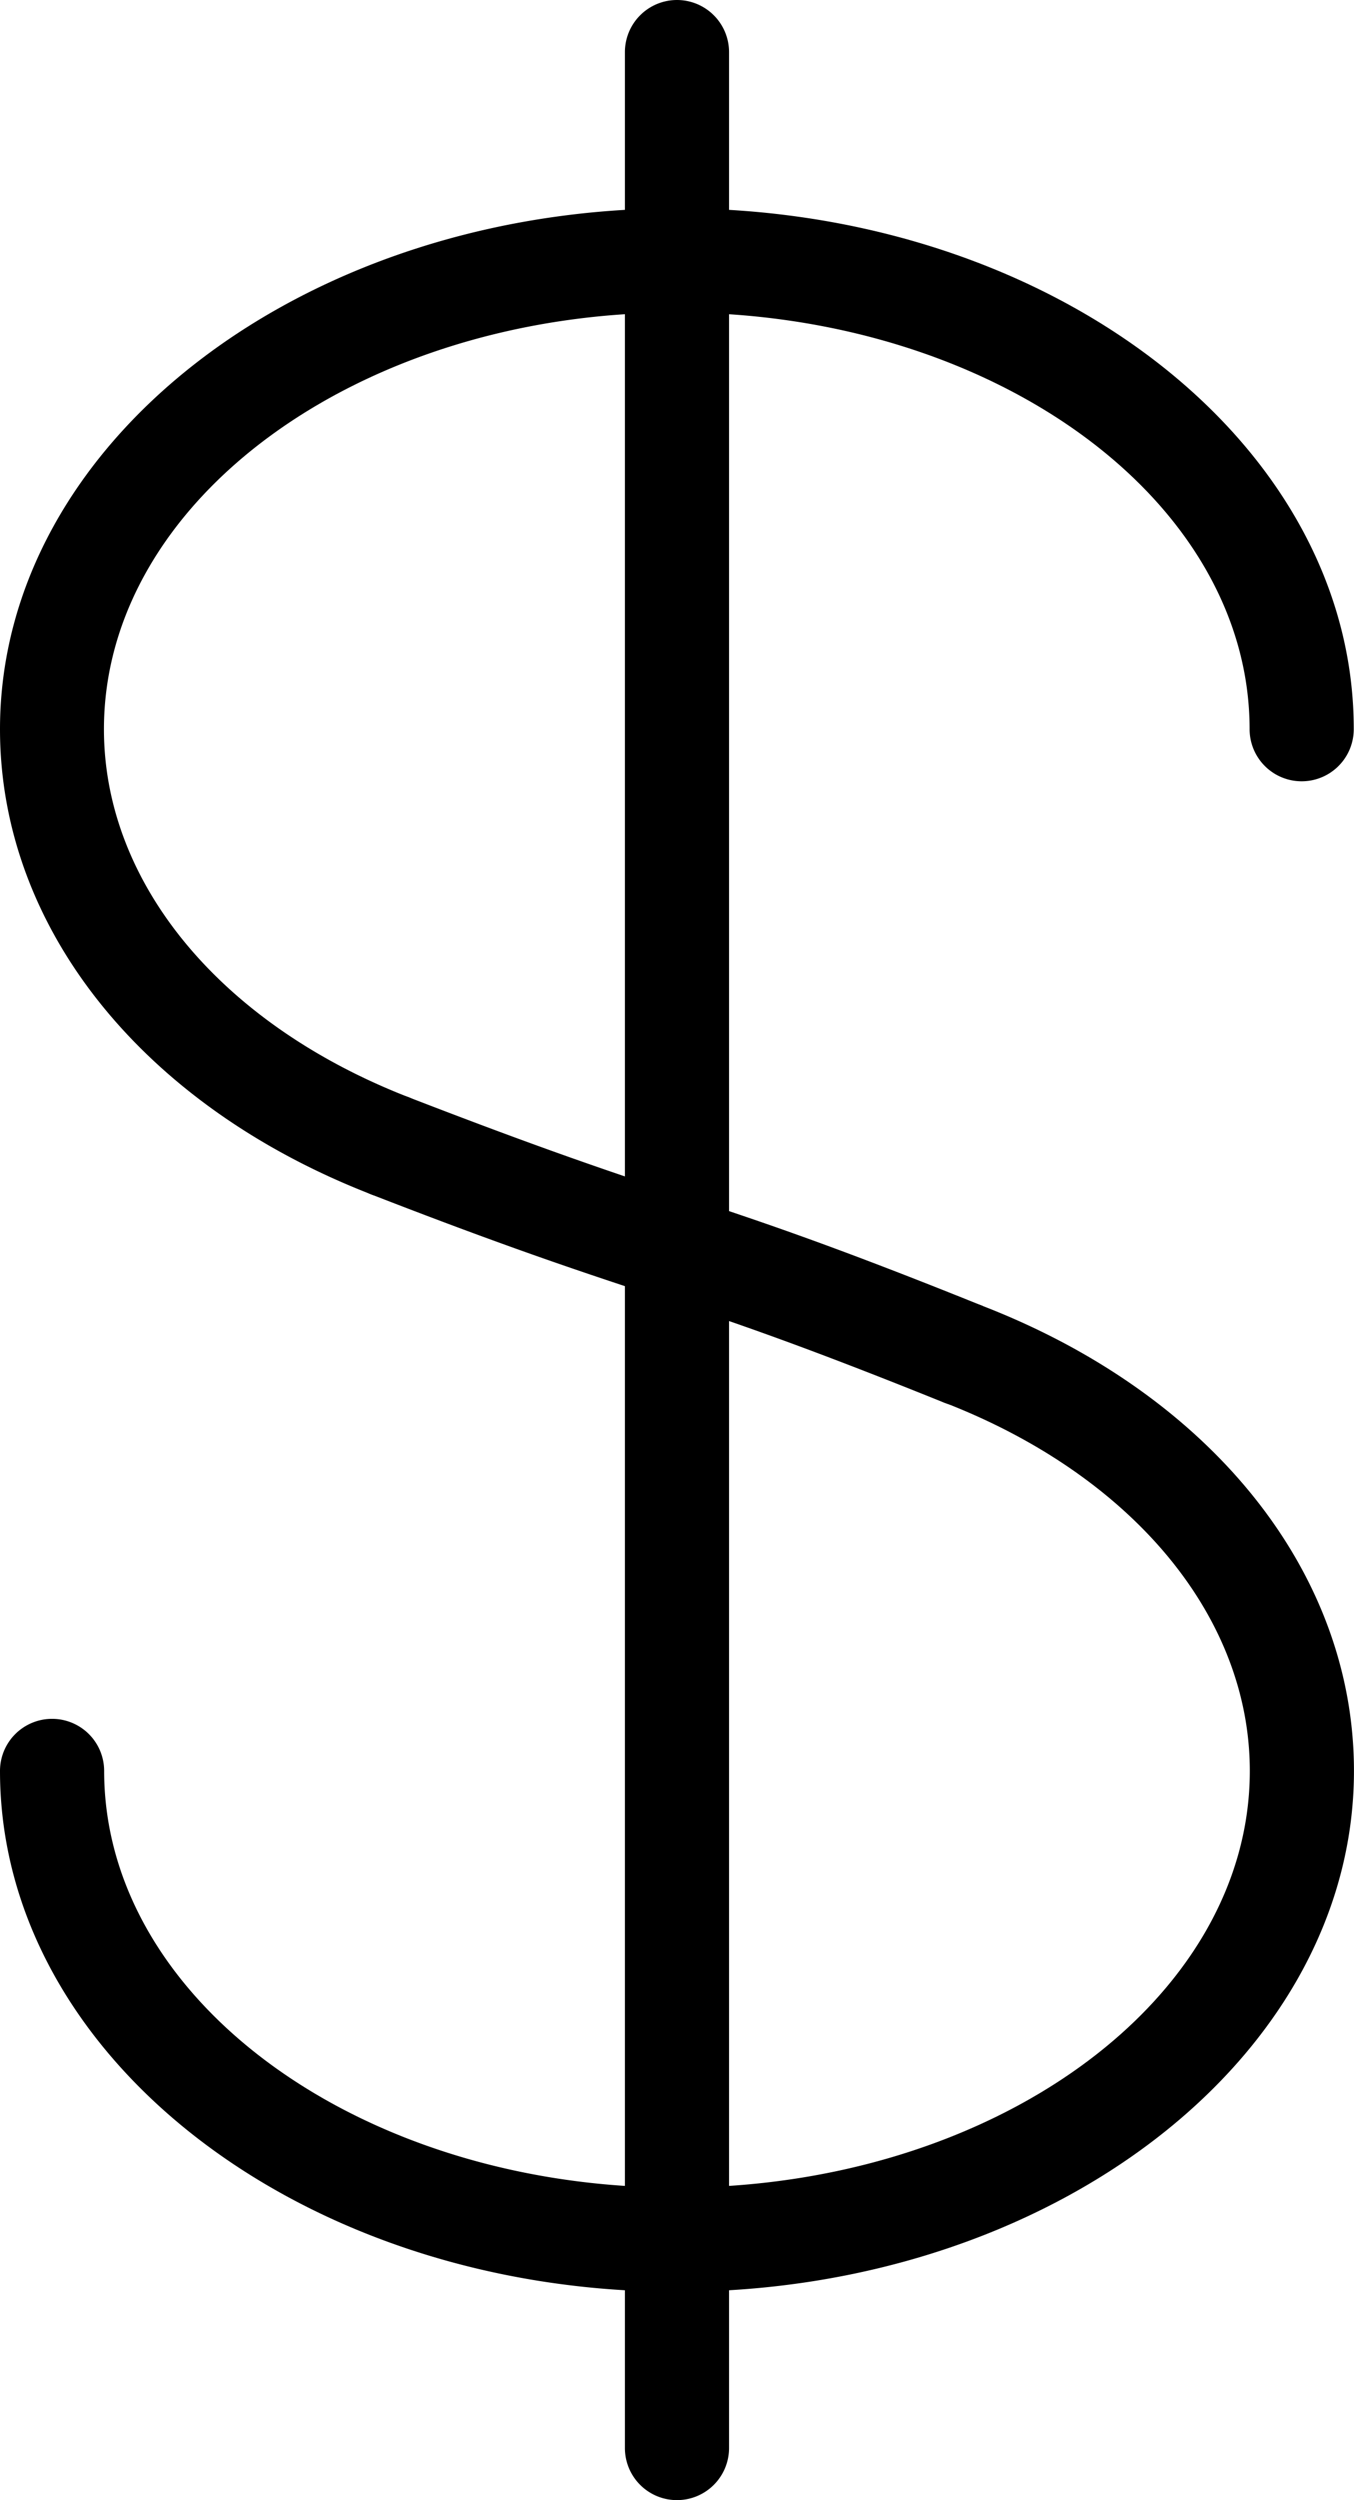
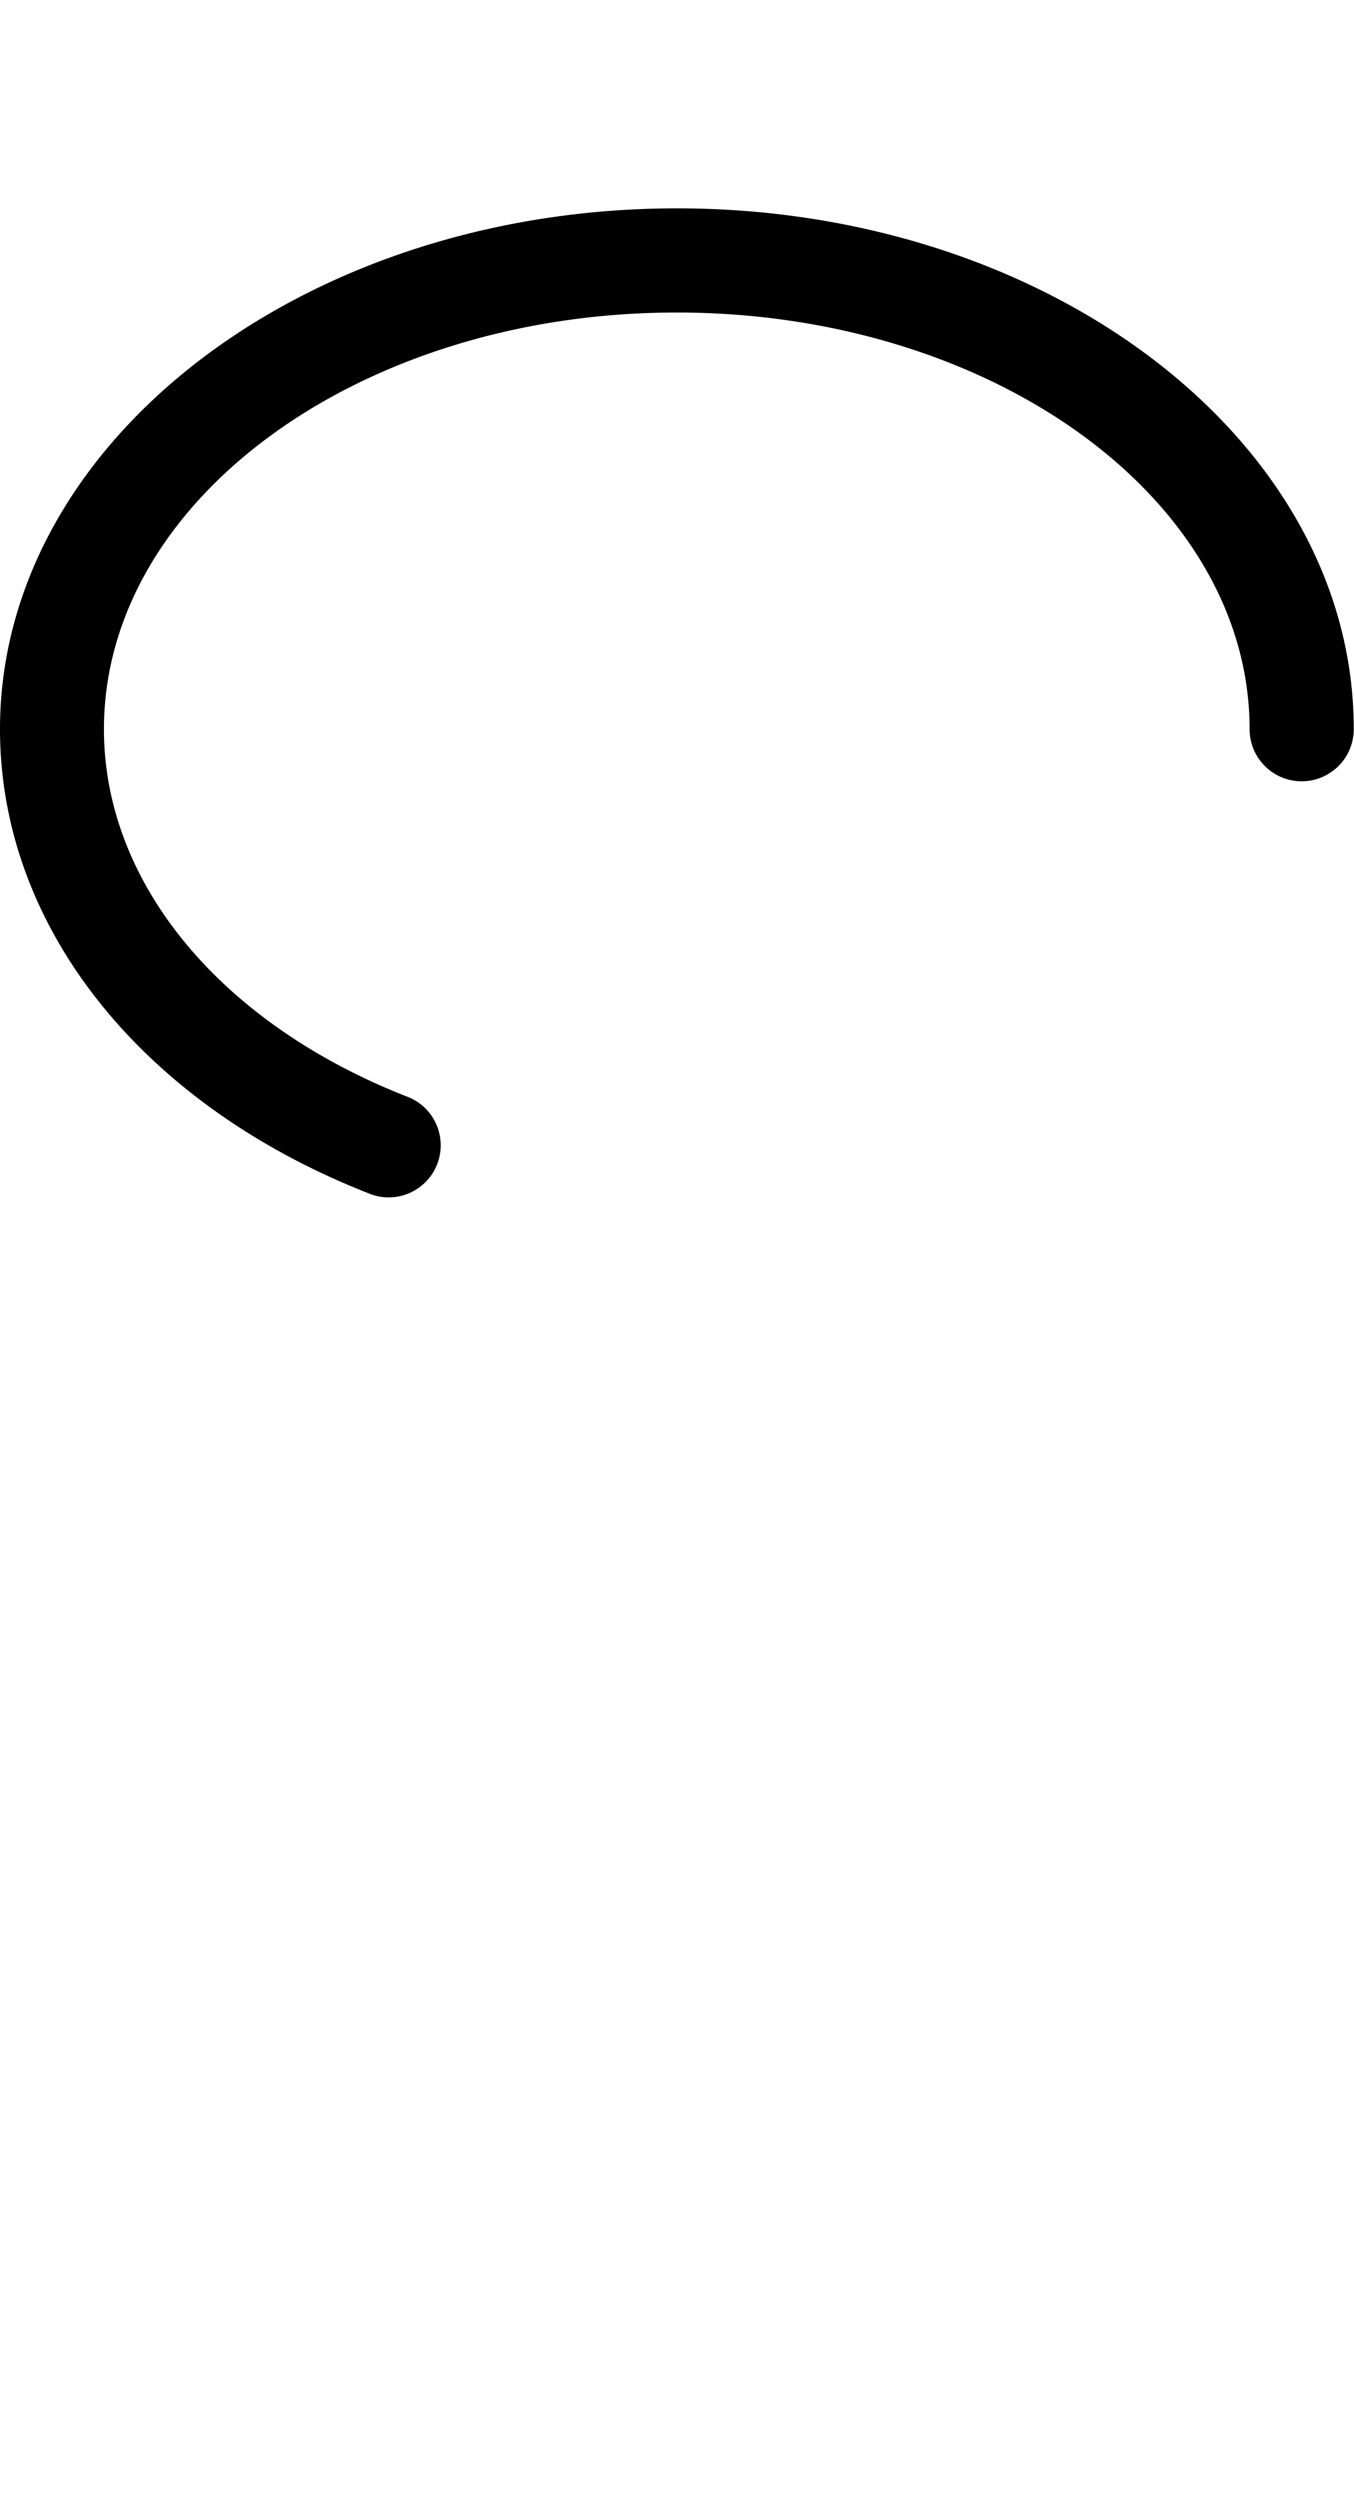
<svg xmlns="http://www.w3.org/2000/svg" viewBox="0 0 32.501 60.001">
  <g id="dollar" transform="translate(-776.874 71.154)">
    <g id="Group_29" data-name="Group 29" transform="translate(776.874 -71.154)">
      <g id="Group_22" data-name="Group 22" transform="translate(15)">
        <g id="Group_21" data-name="Group 21" transform="translate(0)">
-           <path id="Path_7" data-name="Path 7" d="M246.583,0a1.251,1.251,0,0,0-1.25,1.25v57.5a1.25,1.25,0,1,0,2.5,0V1.25A1.251,1.251,0,0,0,246.583,0Z" transform="translate(-245.333)" />
-         </g>
+           </g>
      </g>
      <g id="Group_24" data-name="Group 24" transform="translate(0 5)">
        <g id="Group_23" data-name="Group 23" transform="translate(0 0)">
          <path id="Path_8" data-name="Path 8" d="M133.583,42.667c-8.96,0-16.25,5.608-16.25,12.5,0,4.758,3.42,9.038,8.928,11.17a1.25,1.25,0,0,0,.9-2.33c-4.523-1.753-7.333-5.14-7.333-8.84,0-5.515,6.17-10,13.75-10s13.75,4.485,13.75,10a1.25,1.25,0,1,0,2.5,0C149.834,48.275,142.543,42.667,133.583,42.667Z" transform="translate(-117.333 -42.667)" />
        </g>
      </g>
      <g id="Group_26" data-name="Group 26" transform="translate(0 31.247)">
        <g id="Group_25" data-name="Group 25" transform="translate(0)">
-           <path id="Path_9" data-name="Path 9" d="M140.9,266.72a1.248,1.248,0,0,0-.9,2.327c4.523,1.753,7.333,5.14,7.333,8.84,0,5.515-6.17,10-13.75,10s-13.75-4.485-13.75-10a1.25,1.25,0,0,0-2.5,0c0,6.893,7.29,12.5,16.25,12.5s16.25-5.608,16.25-12.5C149.834,273.13,146.413,268.85,140.9,266.72Z" transform="translate(-117.333 -266.634)" />
-         </g>
+           </g>
      </g>
      <g id="Group_28" data-name="Group 28" transform="translate(8.129 26.254)">
        <g id="Group_27" data-name="Group 27" transform="translate(0 0)">
-           <path id="Path_10" data-name="Path 10" d="M202.154,229.12c-3.658-1.475-5.393-2.048-7.225-2.653-1.628-.538-3.31-1.1-6.528-2.345a1.249,1.249,0,0,0-.908,2.328c3.28,1.275,5,1.84,6.653,2.388,1.795.592,3.49,1.153,7.075,2.6a1.273,1.273,0,0,0,.467.09,1.247,1.247,0,0,0,.465-2.4Z" transform="translate(-186.697 -224.034)" />
-         </g>
+           </g>
      </g>
    </g>
  </g>
</svg>